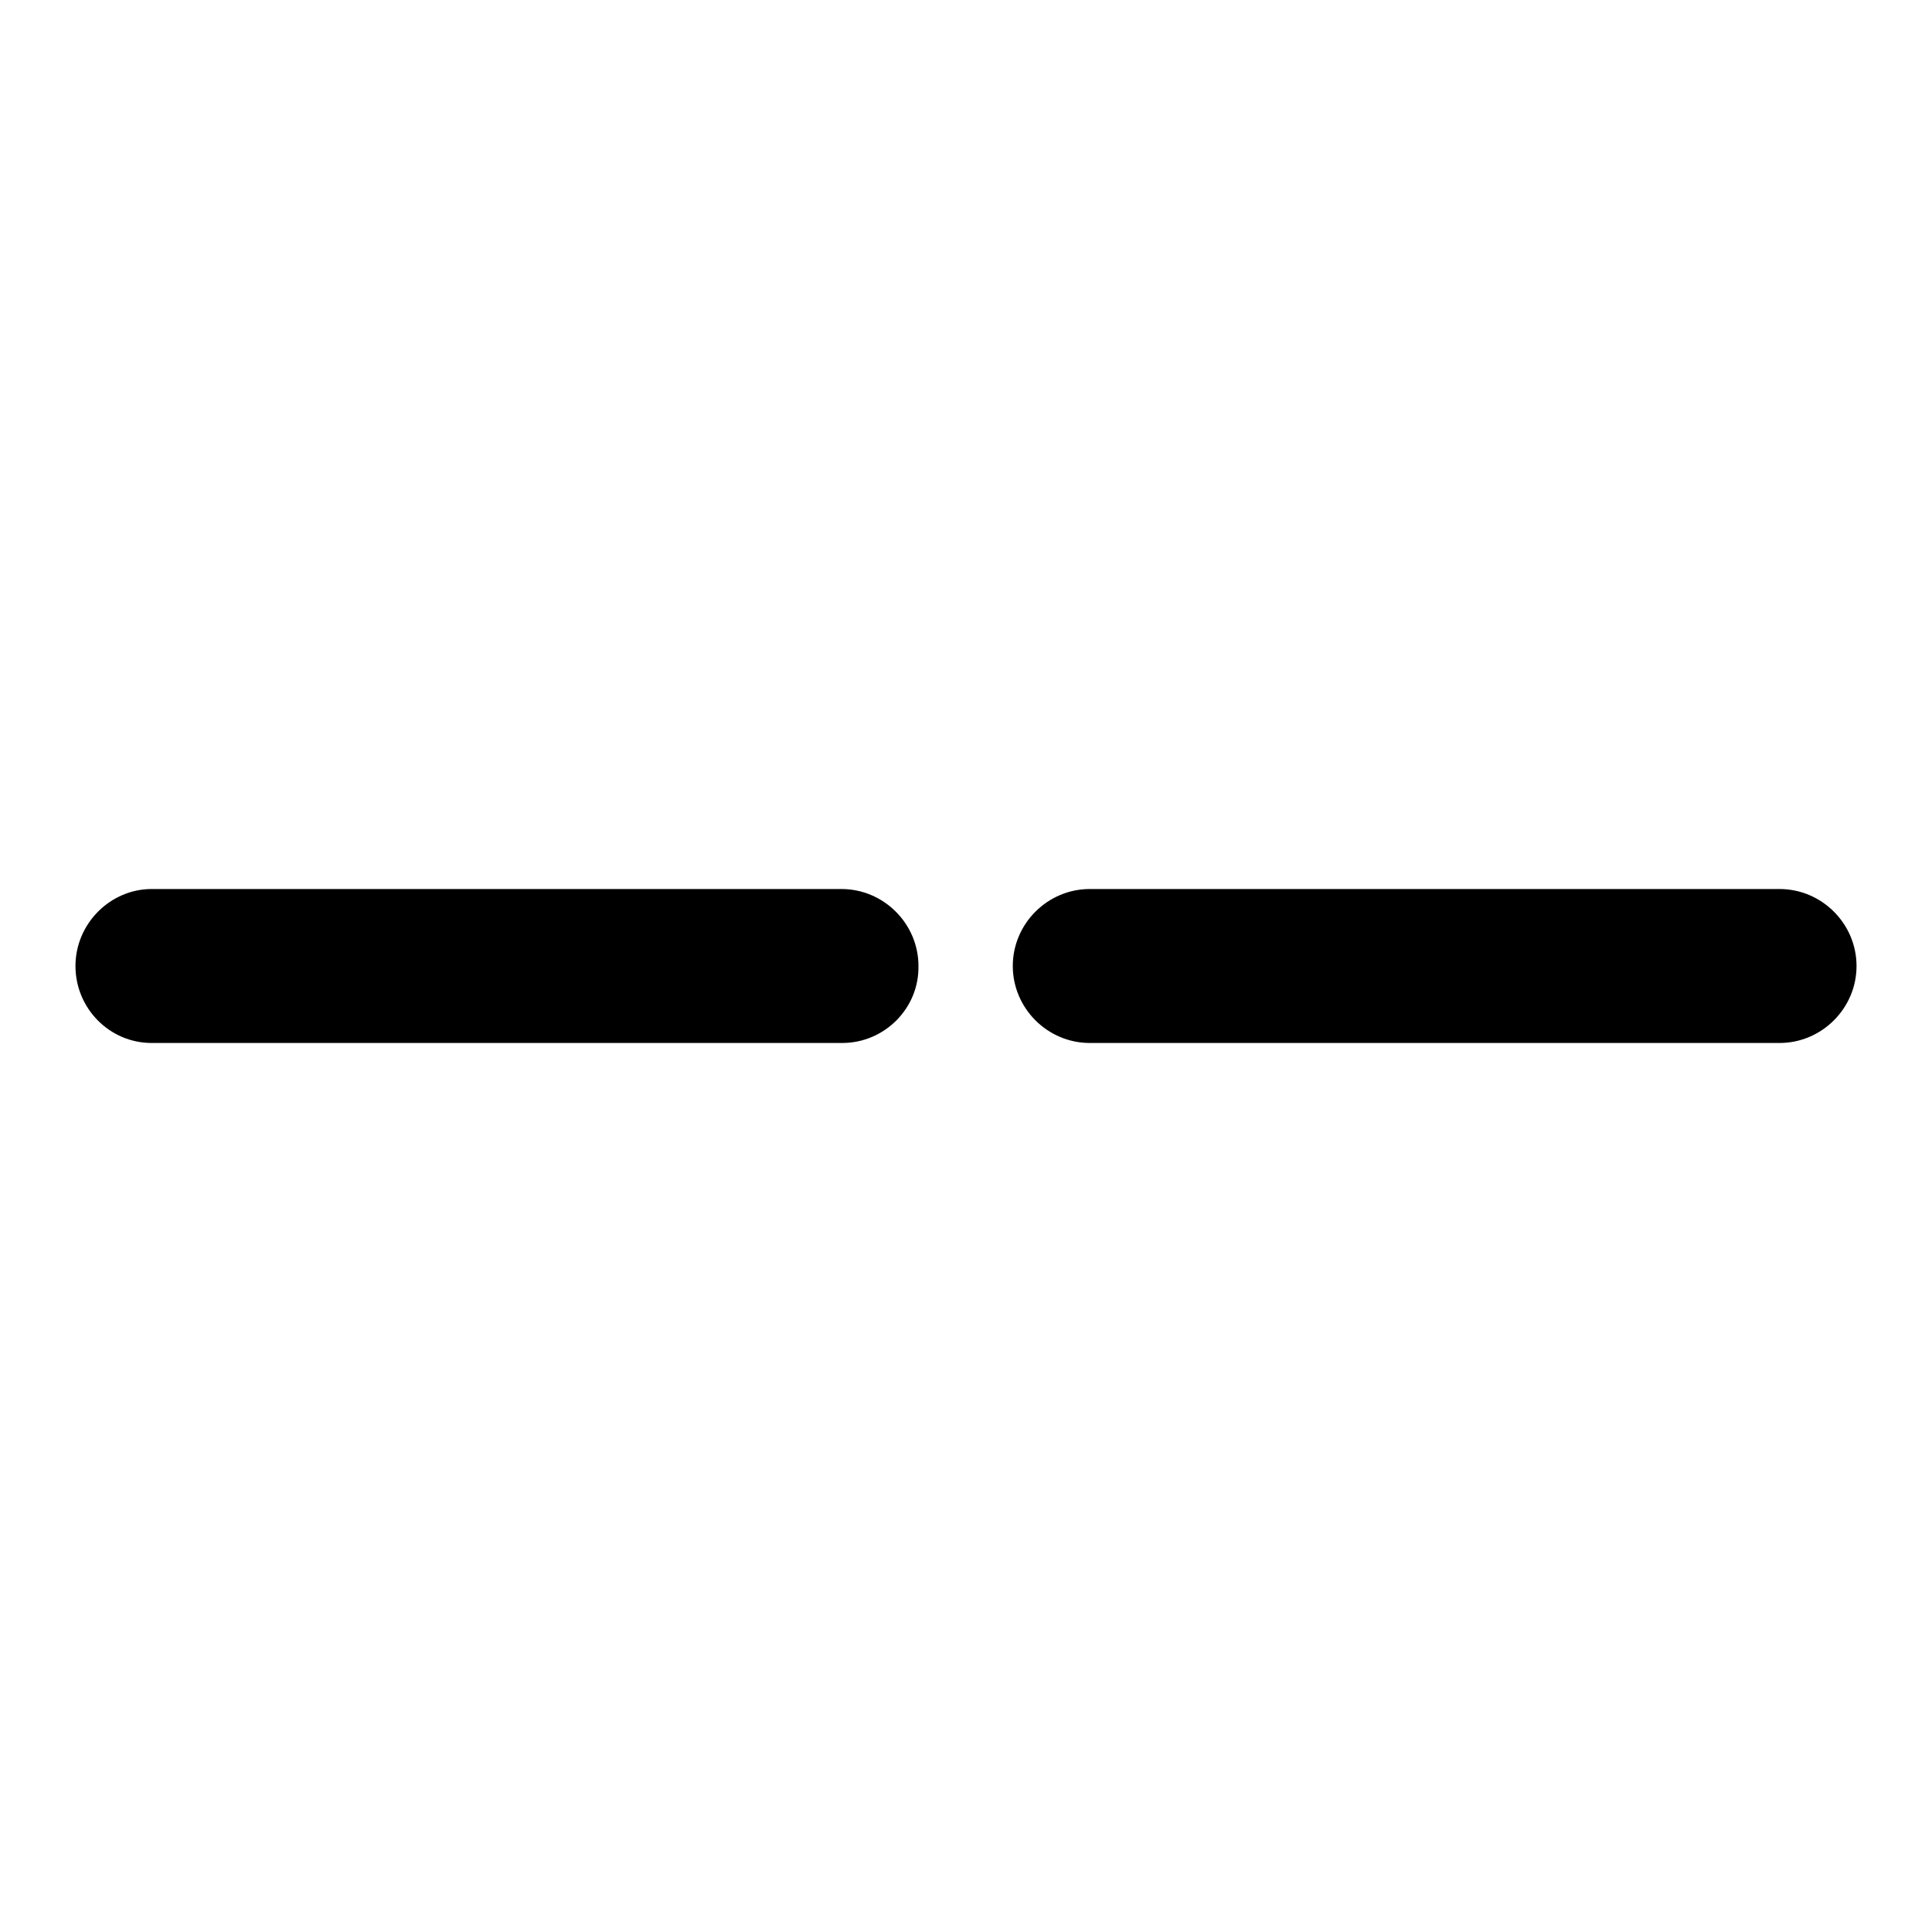
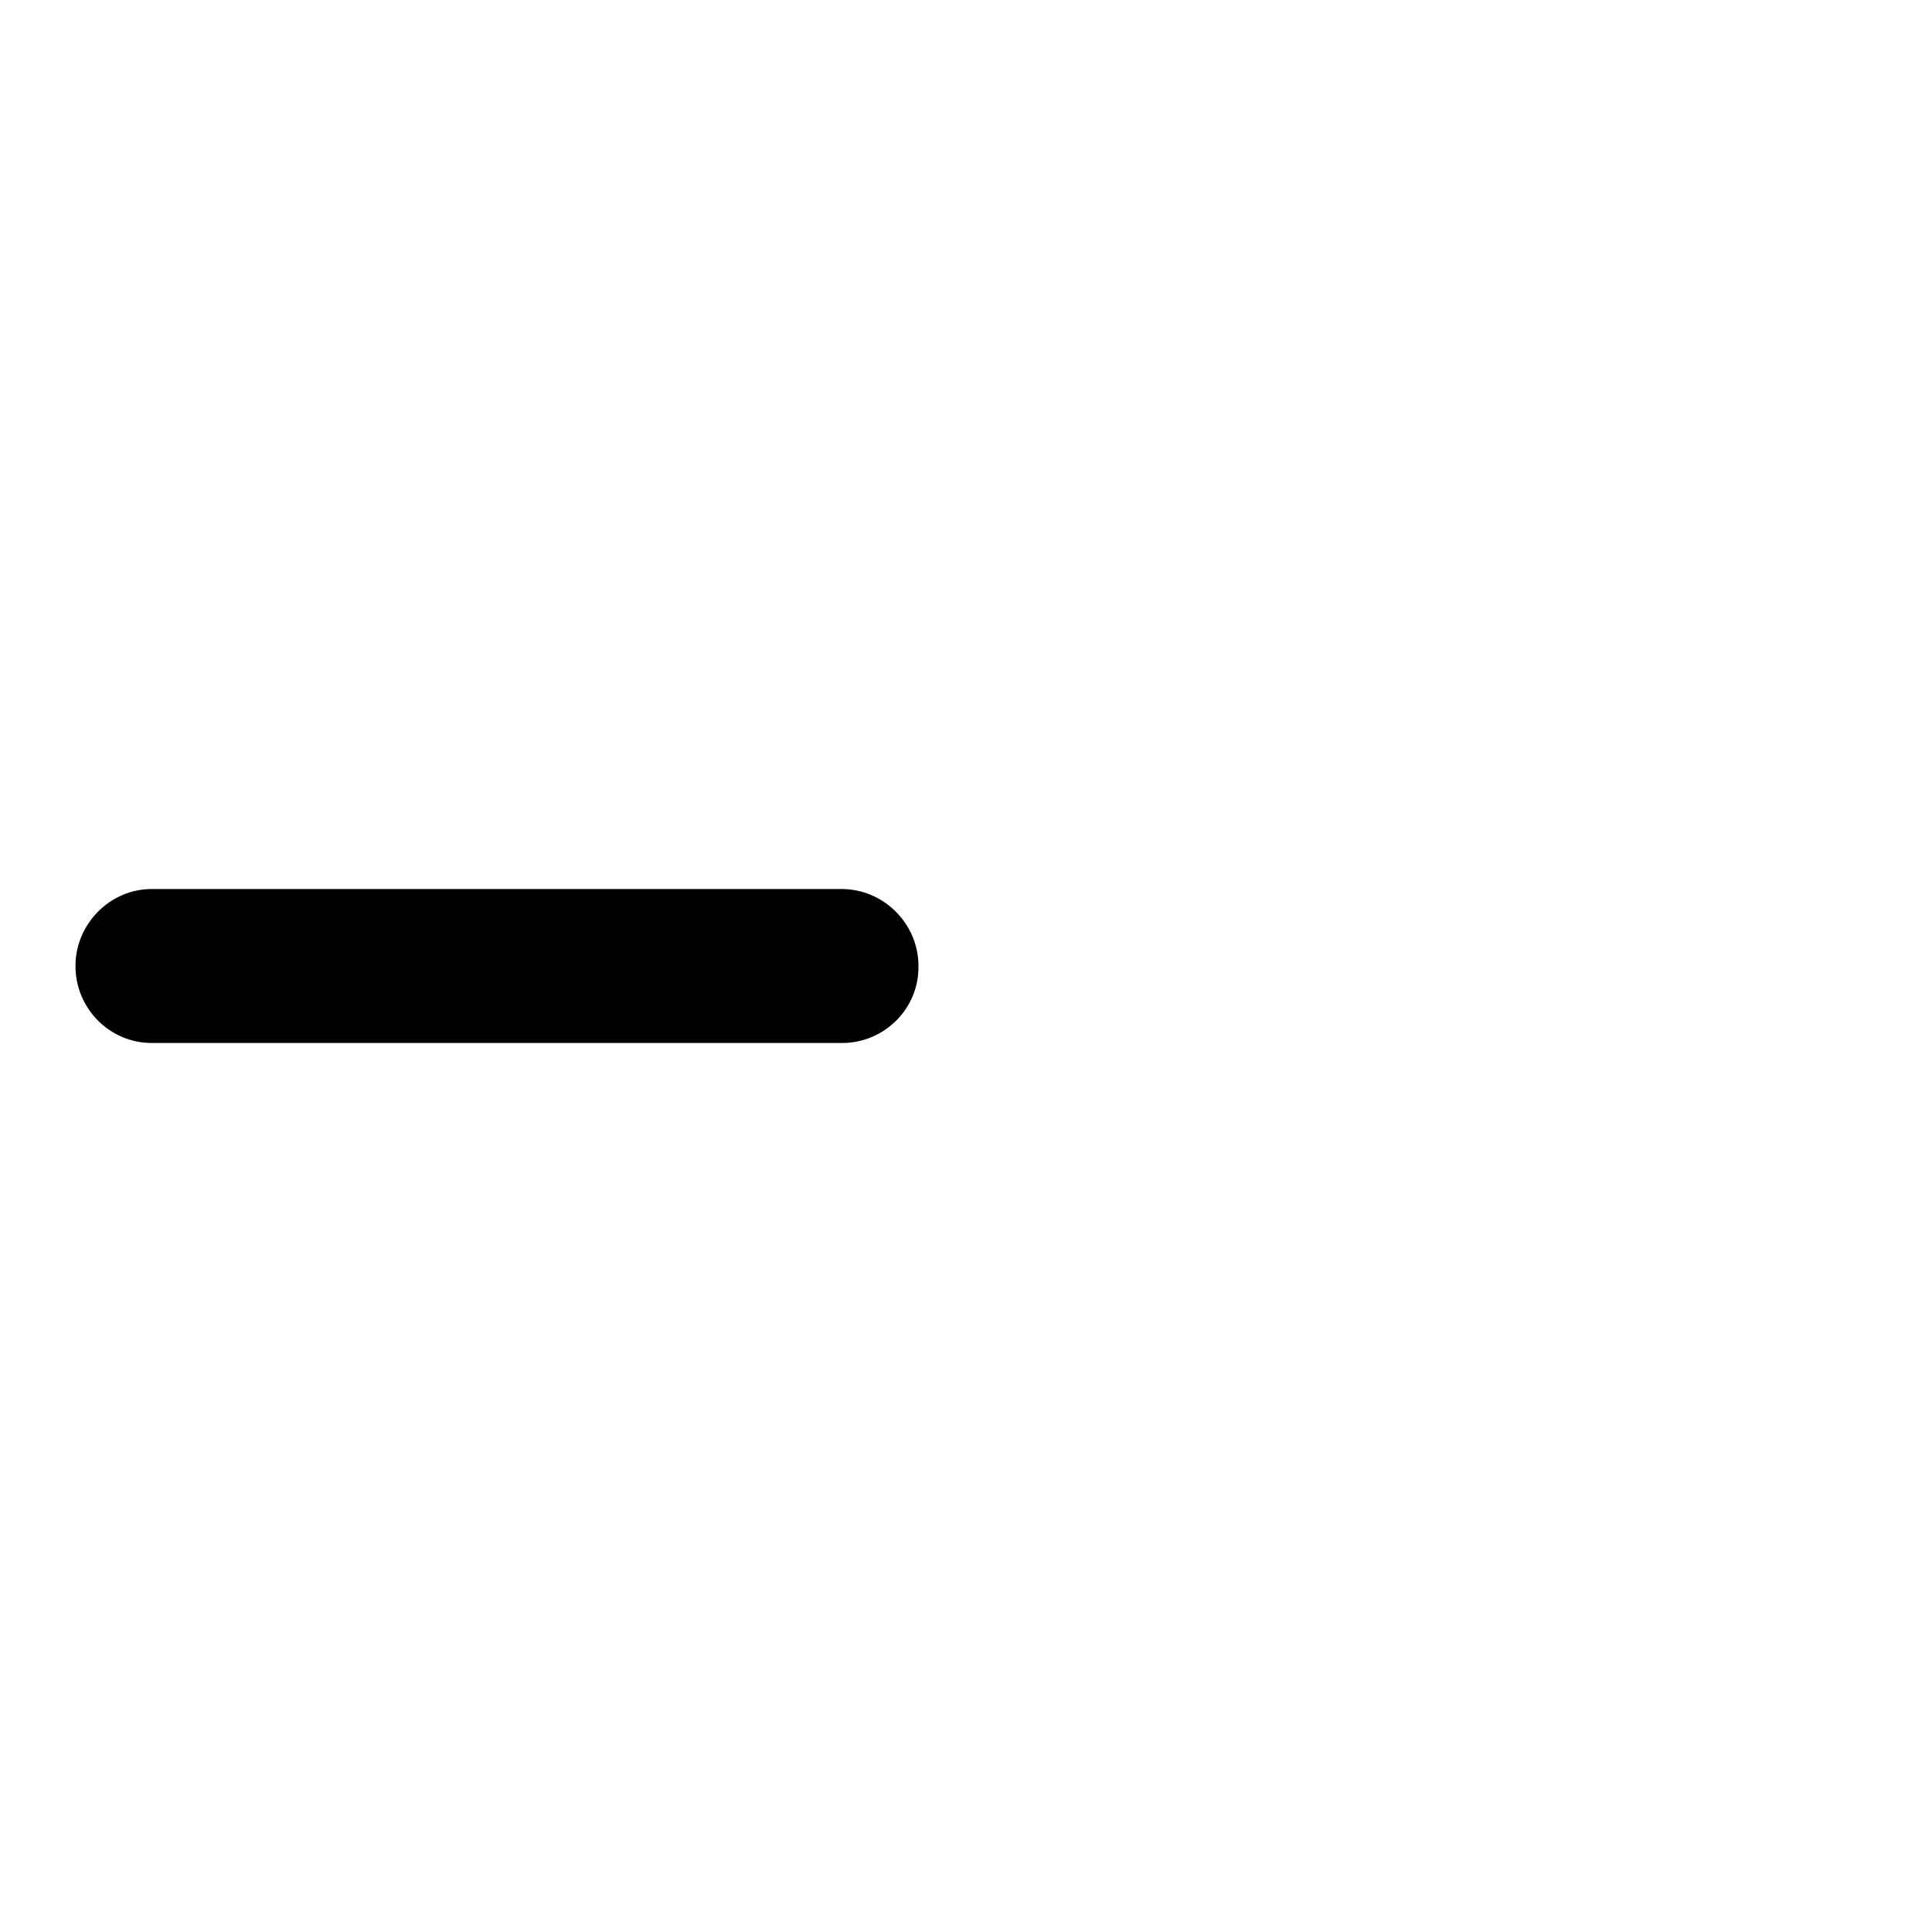
<svg xmlns="http://www.w3.org/2000/svg" version="1.1" x="0px" y="0px" viewBox="0 0 256 256" enable-background="new 0 0 256 256" xml:space="preserve">
  <g>
    <g>
      <path fill="#000000" d="M111.6,138.2H20.1c-5.6,0-10.1-4.6-10.1-10.2c0-5.6,4.6-10.2,10.1-10.2h91.4c5.6,0,10.2,4.6,10.2,10.2C121.8,133.6,117.2,138.2,111.6,138.2z" />
-       <path fill="#000000" d="M235.8,138.2h-91.4c-5.6,0-10.2-4.6-10.2-10.2c0-5.6,4.6-10.2,10.2-10.2h91.4c5.6,0,10.2,4.6,10.2,10.2C246,133.6,241.4,138.2,235.8,138.2z" />
    </g>
  </g>
</svg>